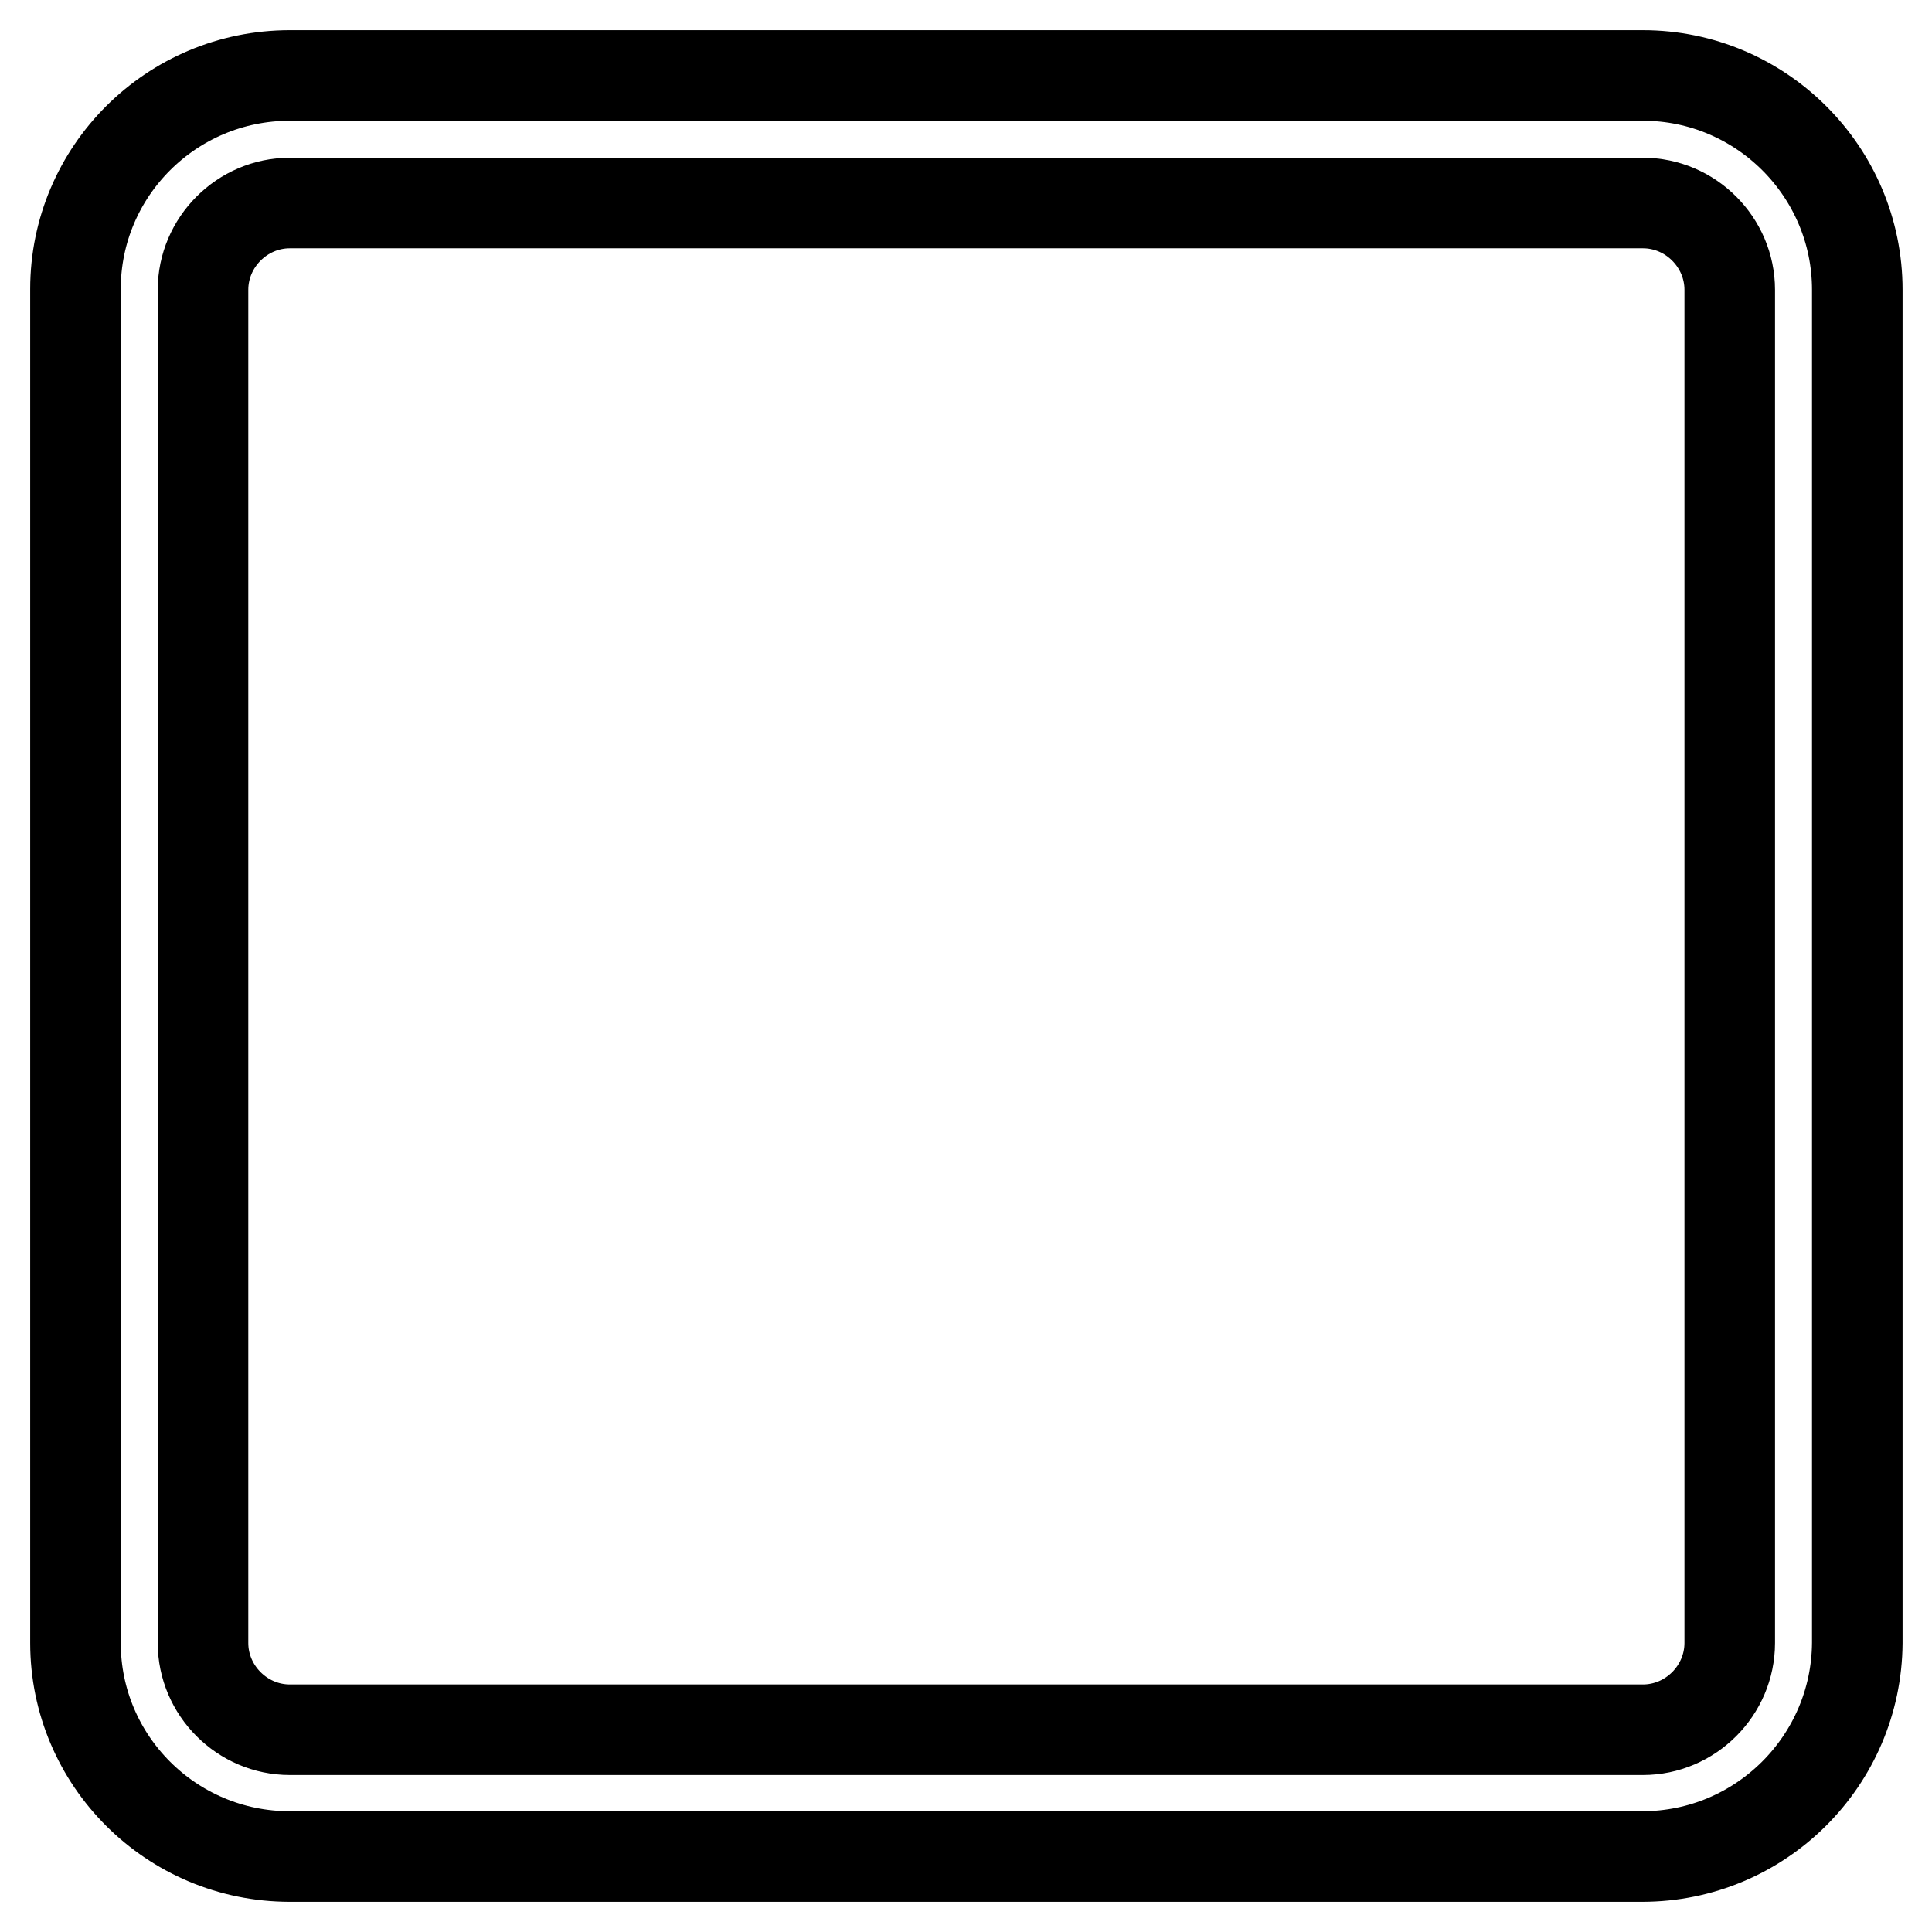
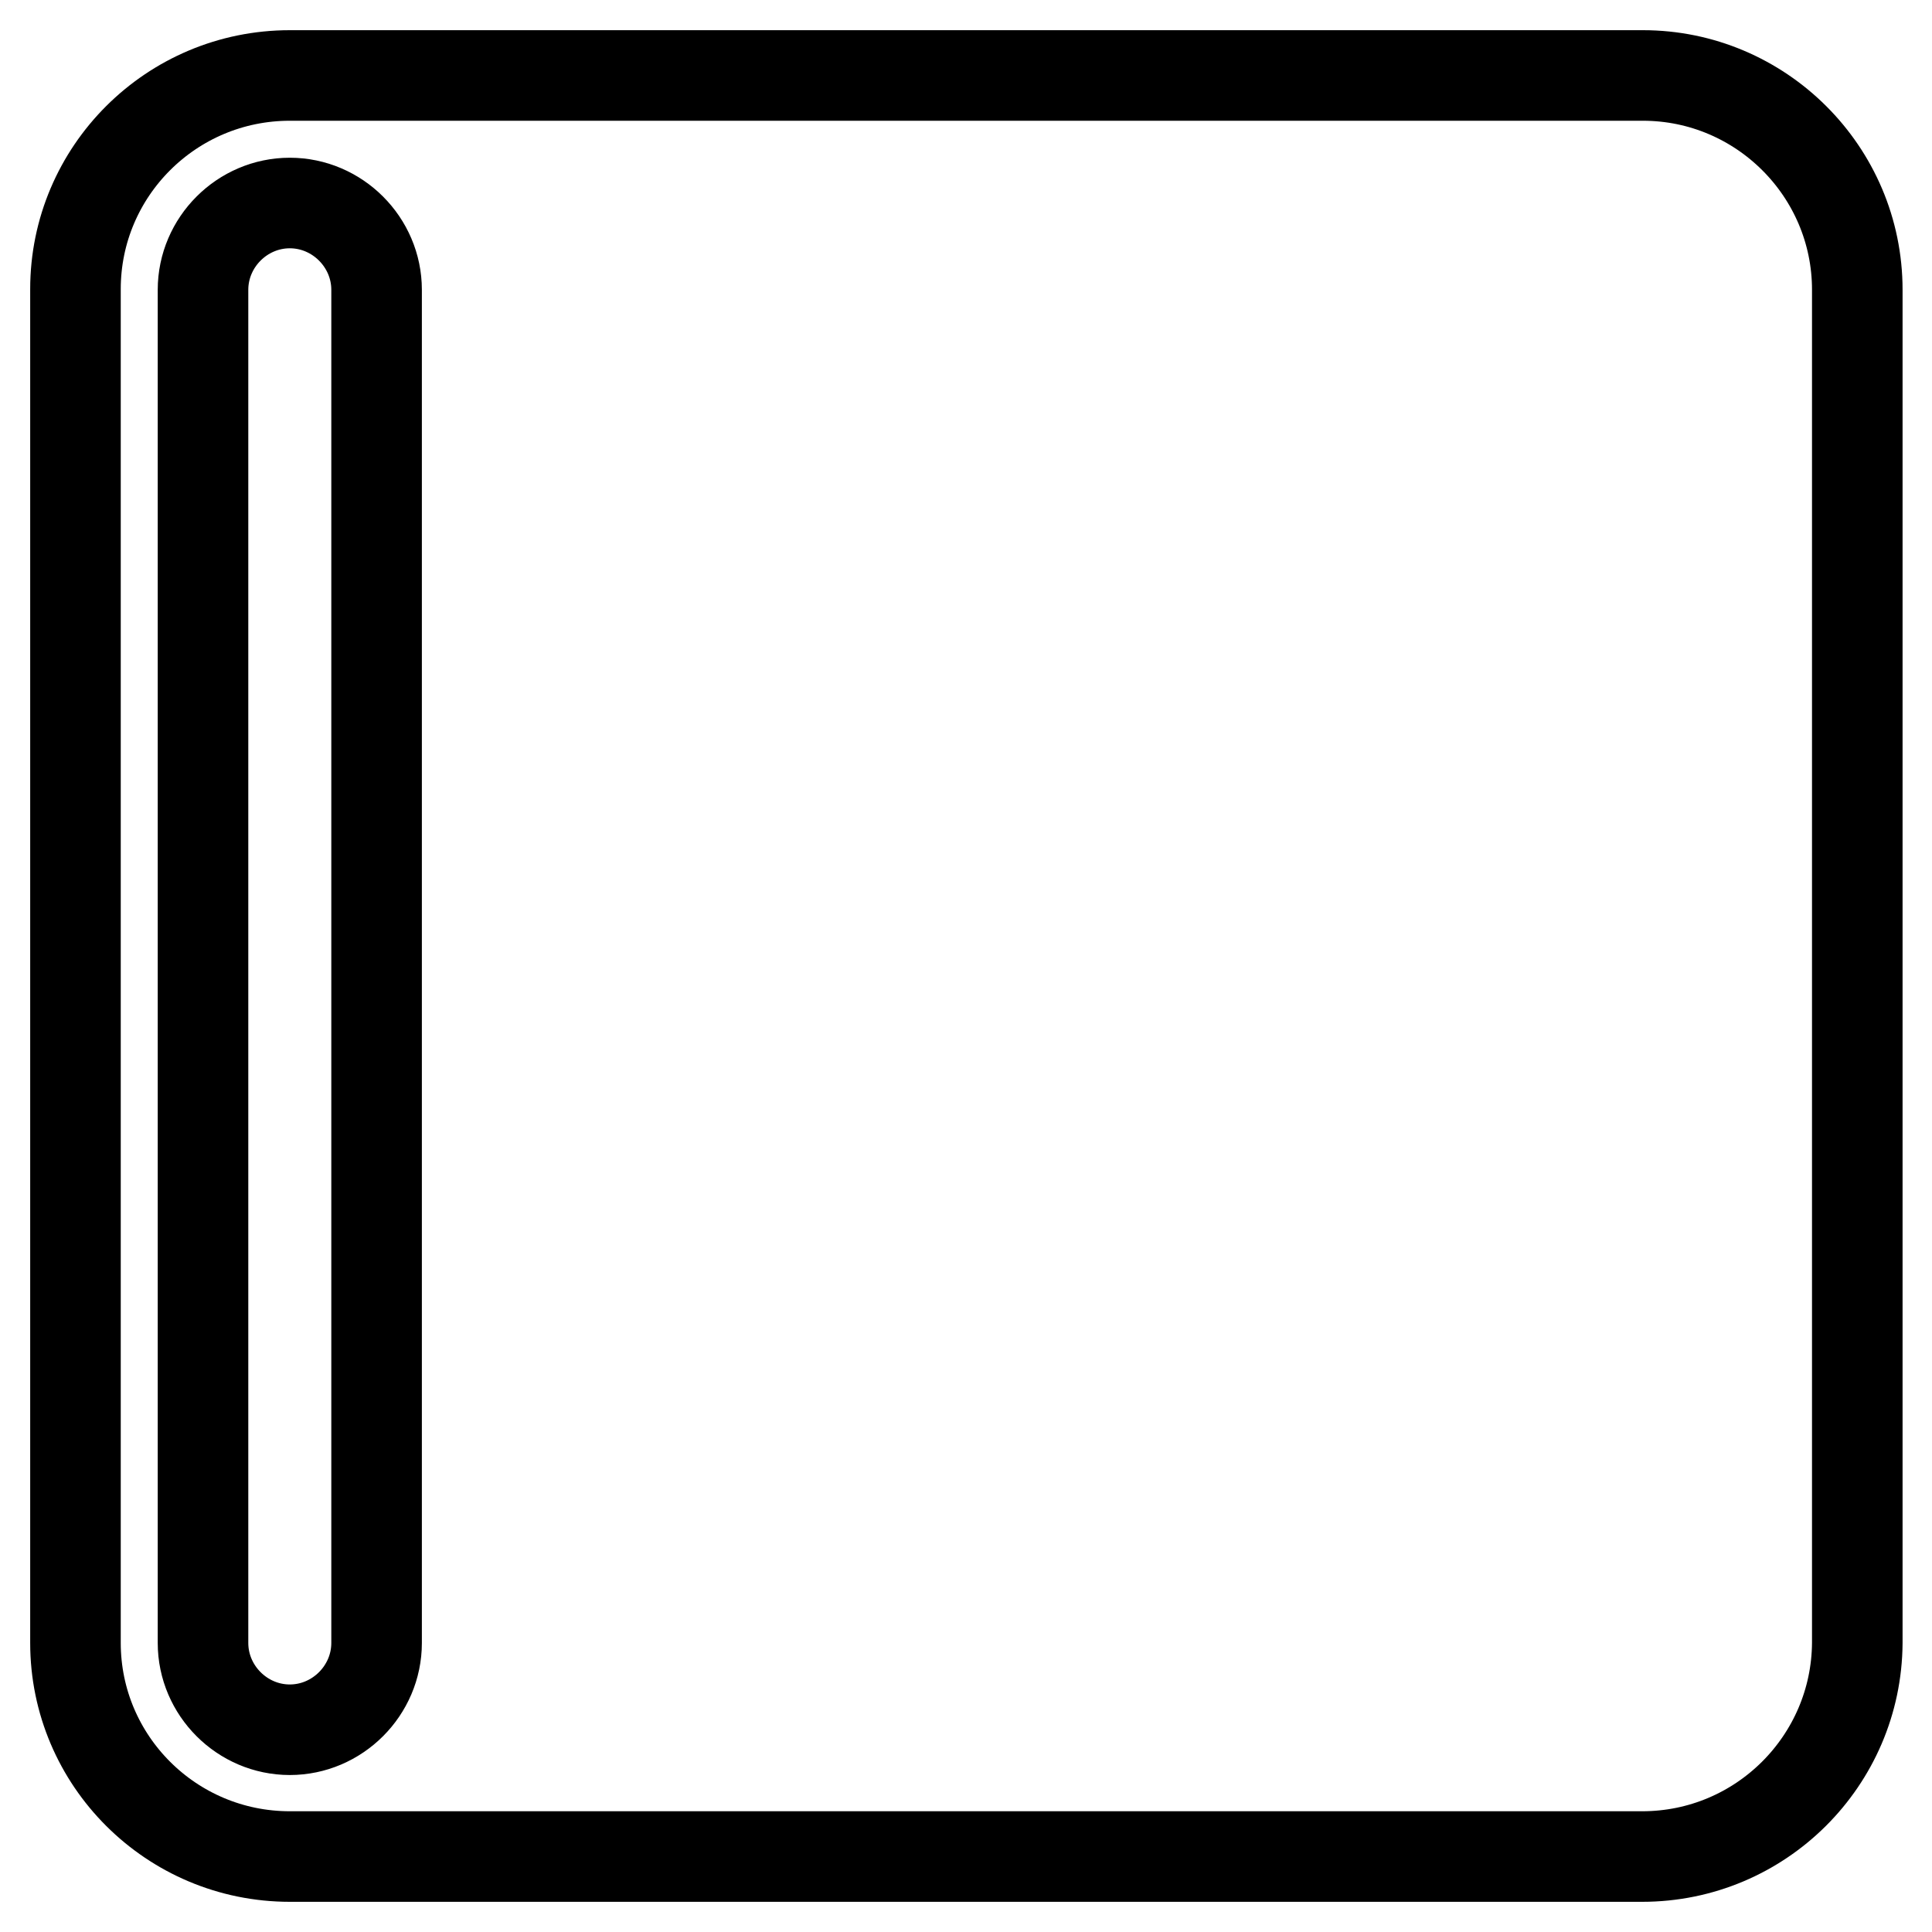
<svg xmlns="http://www.w3.org/2000/svg" version="1.1" x="0px" y="0px" viewBox="0 0 256 256" enable-background="new 0 0 256 256" xml:space="preserve">
  <g>
-     <path stroke-width="12" fill-opacity="0" stroke="#000000" d="M217.6,246H38.4C22.7,246,10,233.3,10,217.7V38.3C10,22.7,22.7,10,38.4,10h179.3 c15.6,0,28.4,12.7,28.4,28.4v179.3C246,233.3,233.3,246,217.6,246z M38.4,26.9c-6.3,0-11.5,5.2-11.5,11.5v179.3 c0,6.3,5.2,11.5,11.5,11.5h179.3c6.3,0,11.5-5.2,11.5-11.5V38.4c0-6.3-5.2-11.5-11.5-11.5H38.4z" />
+     <path stroke-width="12" fill-opacity="0" stroke="#000000" d="M217.6,246H38.4C22.7,246,10,233.3,10,217.7V38.3C10,22.7,22.7,10,38.4,10h179.3 c15.6,0,28.4,12.7,28.4,28.4v179.3C246,233.3,233.3,246,217.6,246z M38.4,26.9c-6.3,0-11.5,5.2-11.5,11.5v179.3 c0,6.3,5.2,11.5,11.5,11.5c6.3,0,11.5-5.2,11.5-11.5V38.4c0-6.3-5.2-11.5-11.5-11.5H38.4z" />
  </g>
</svg>